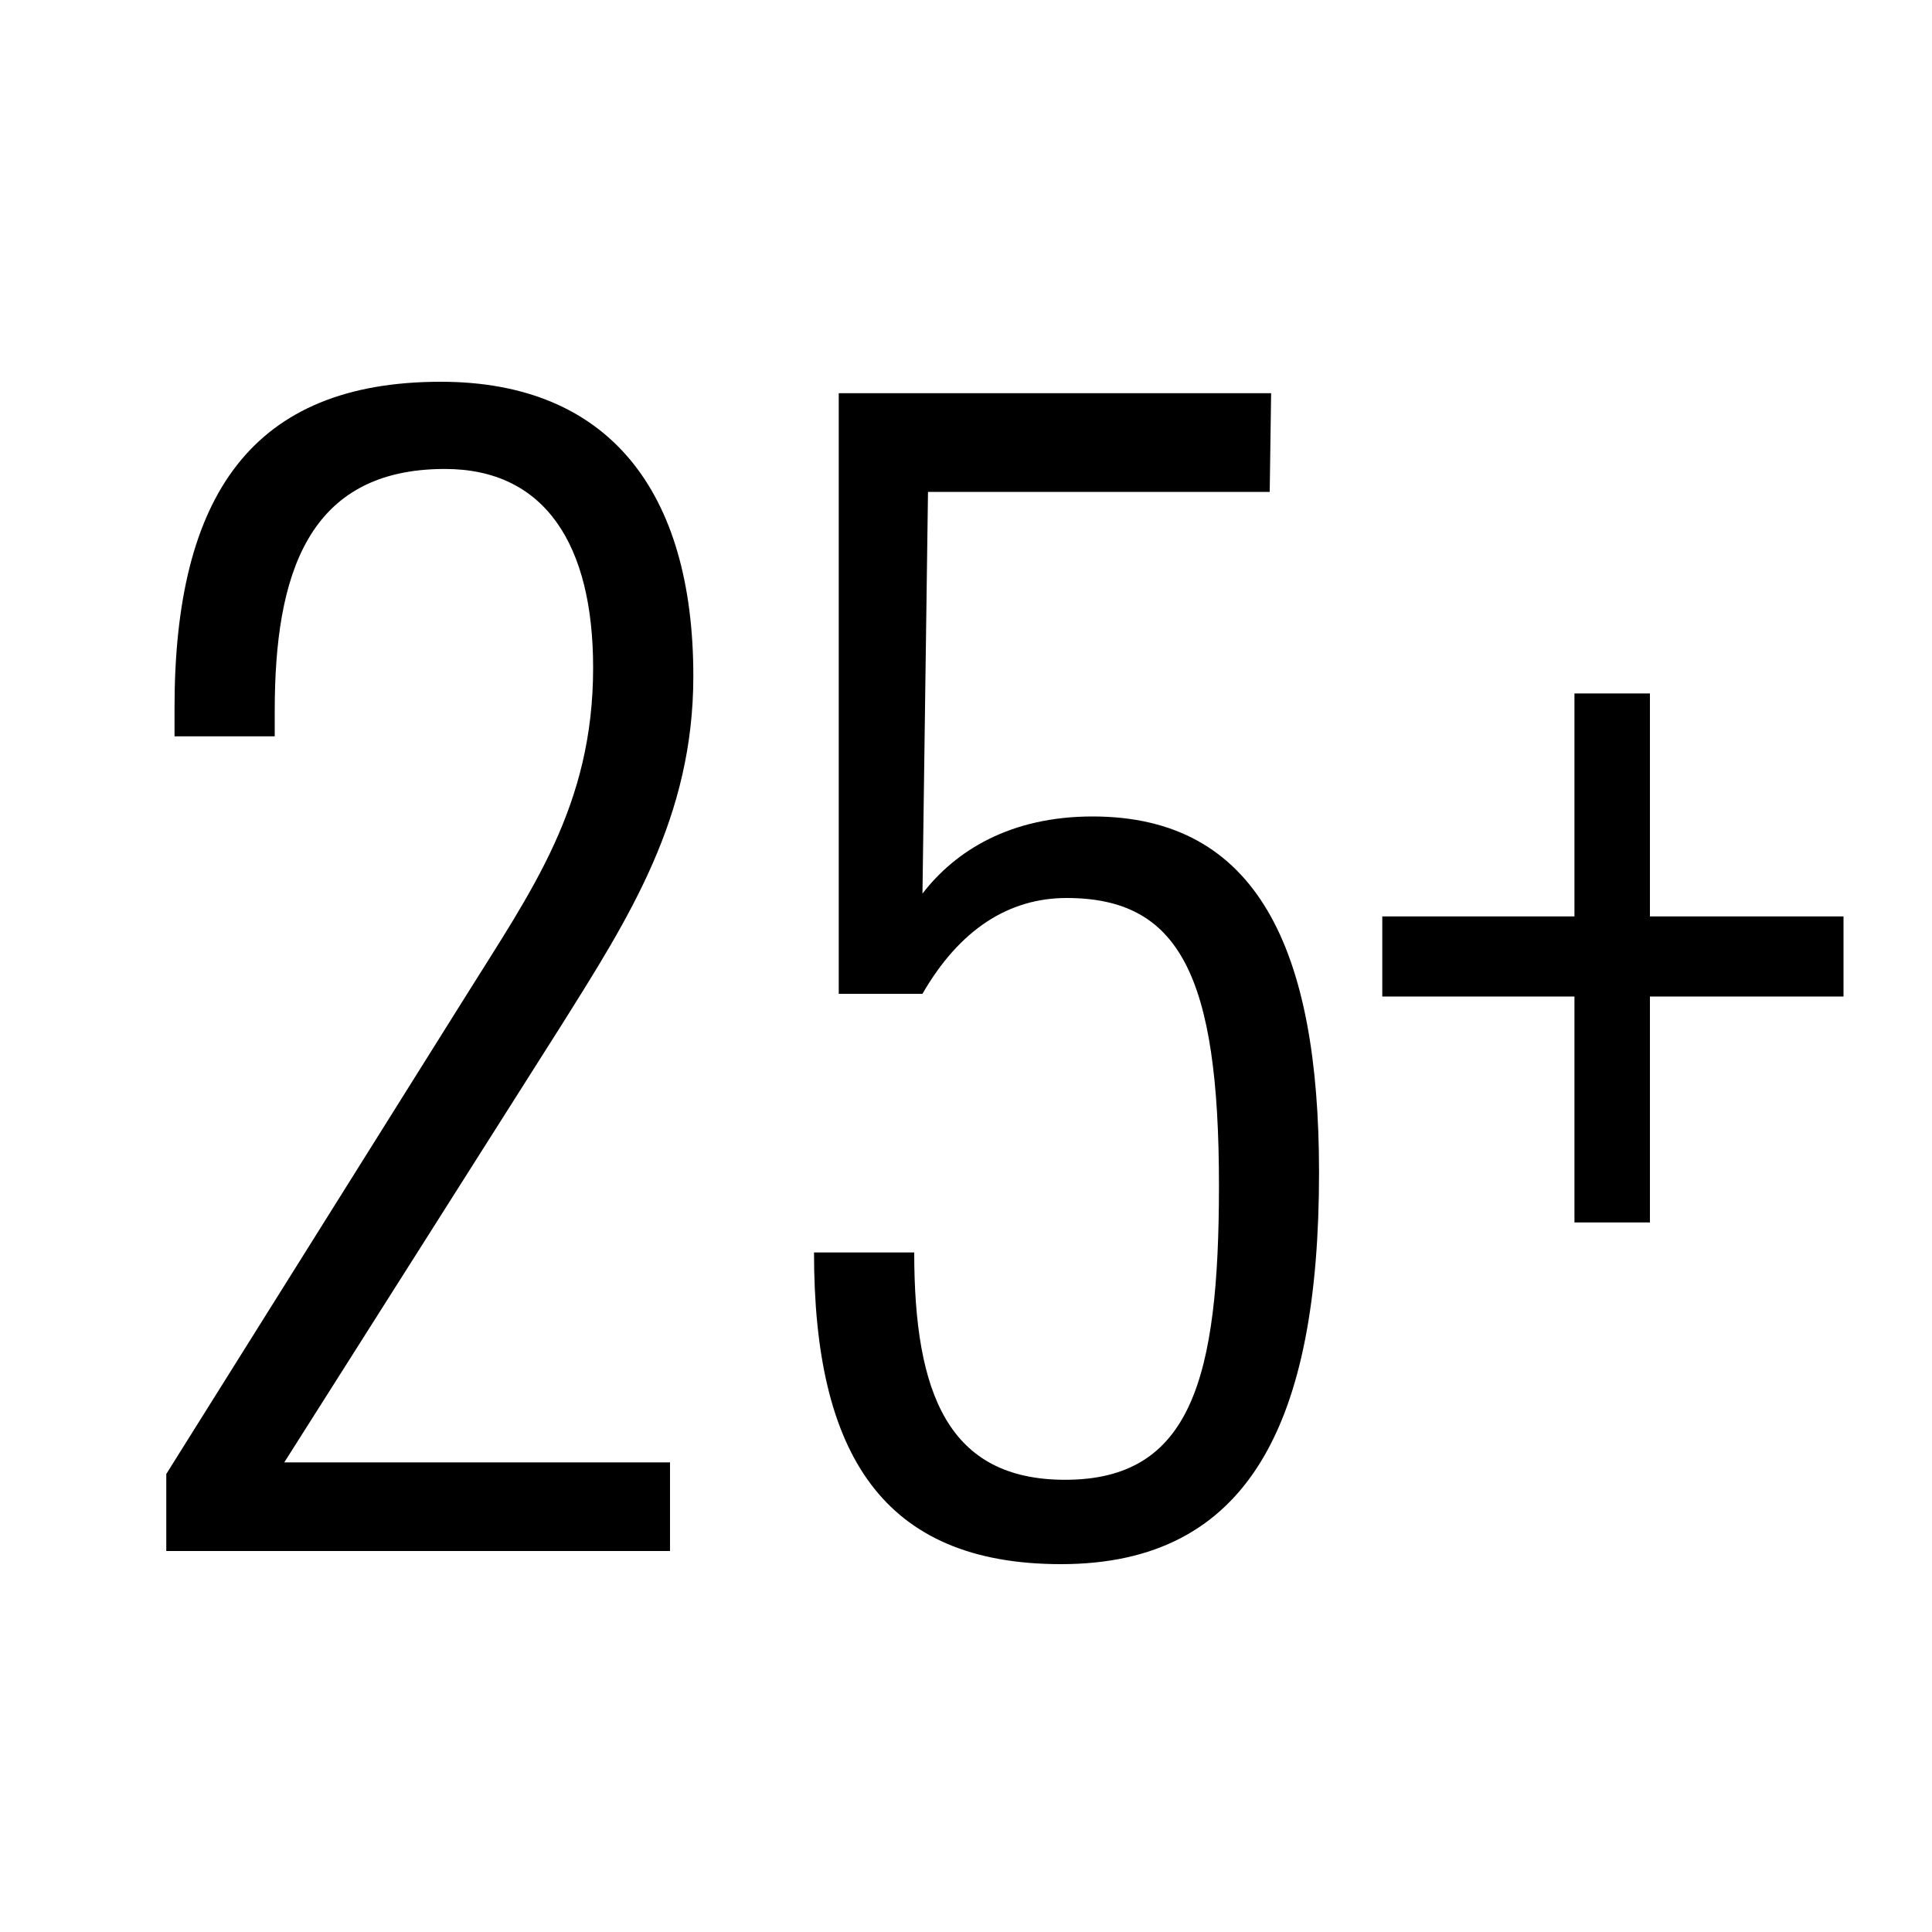
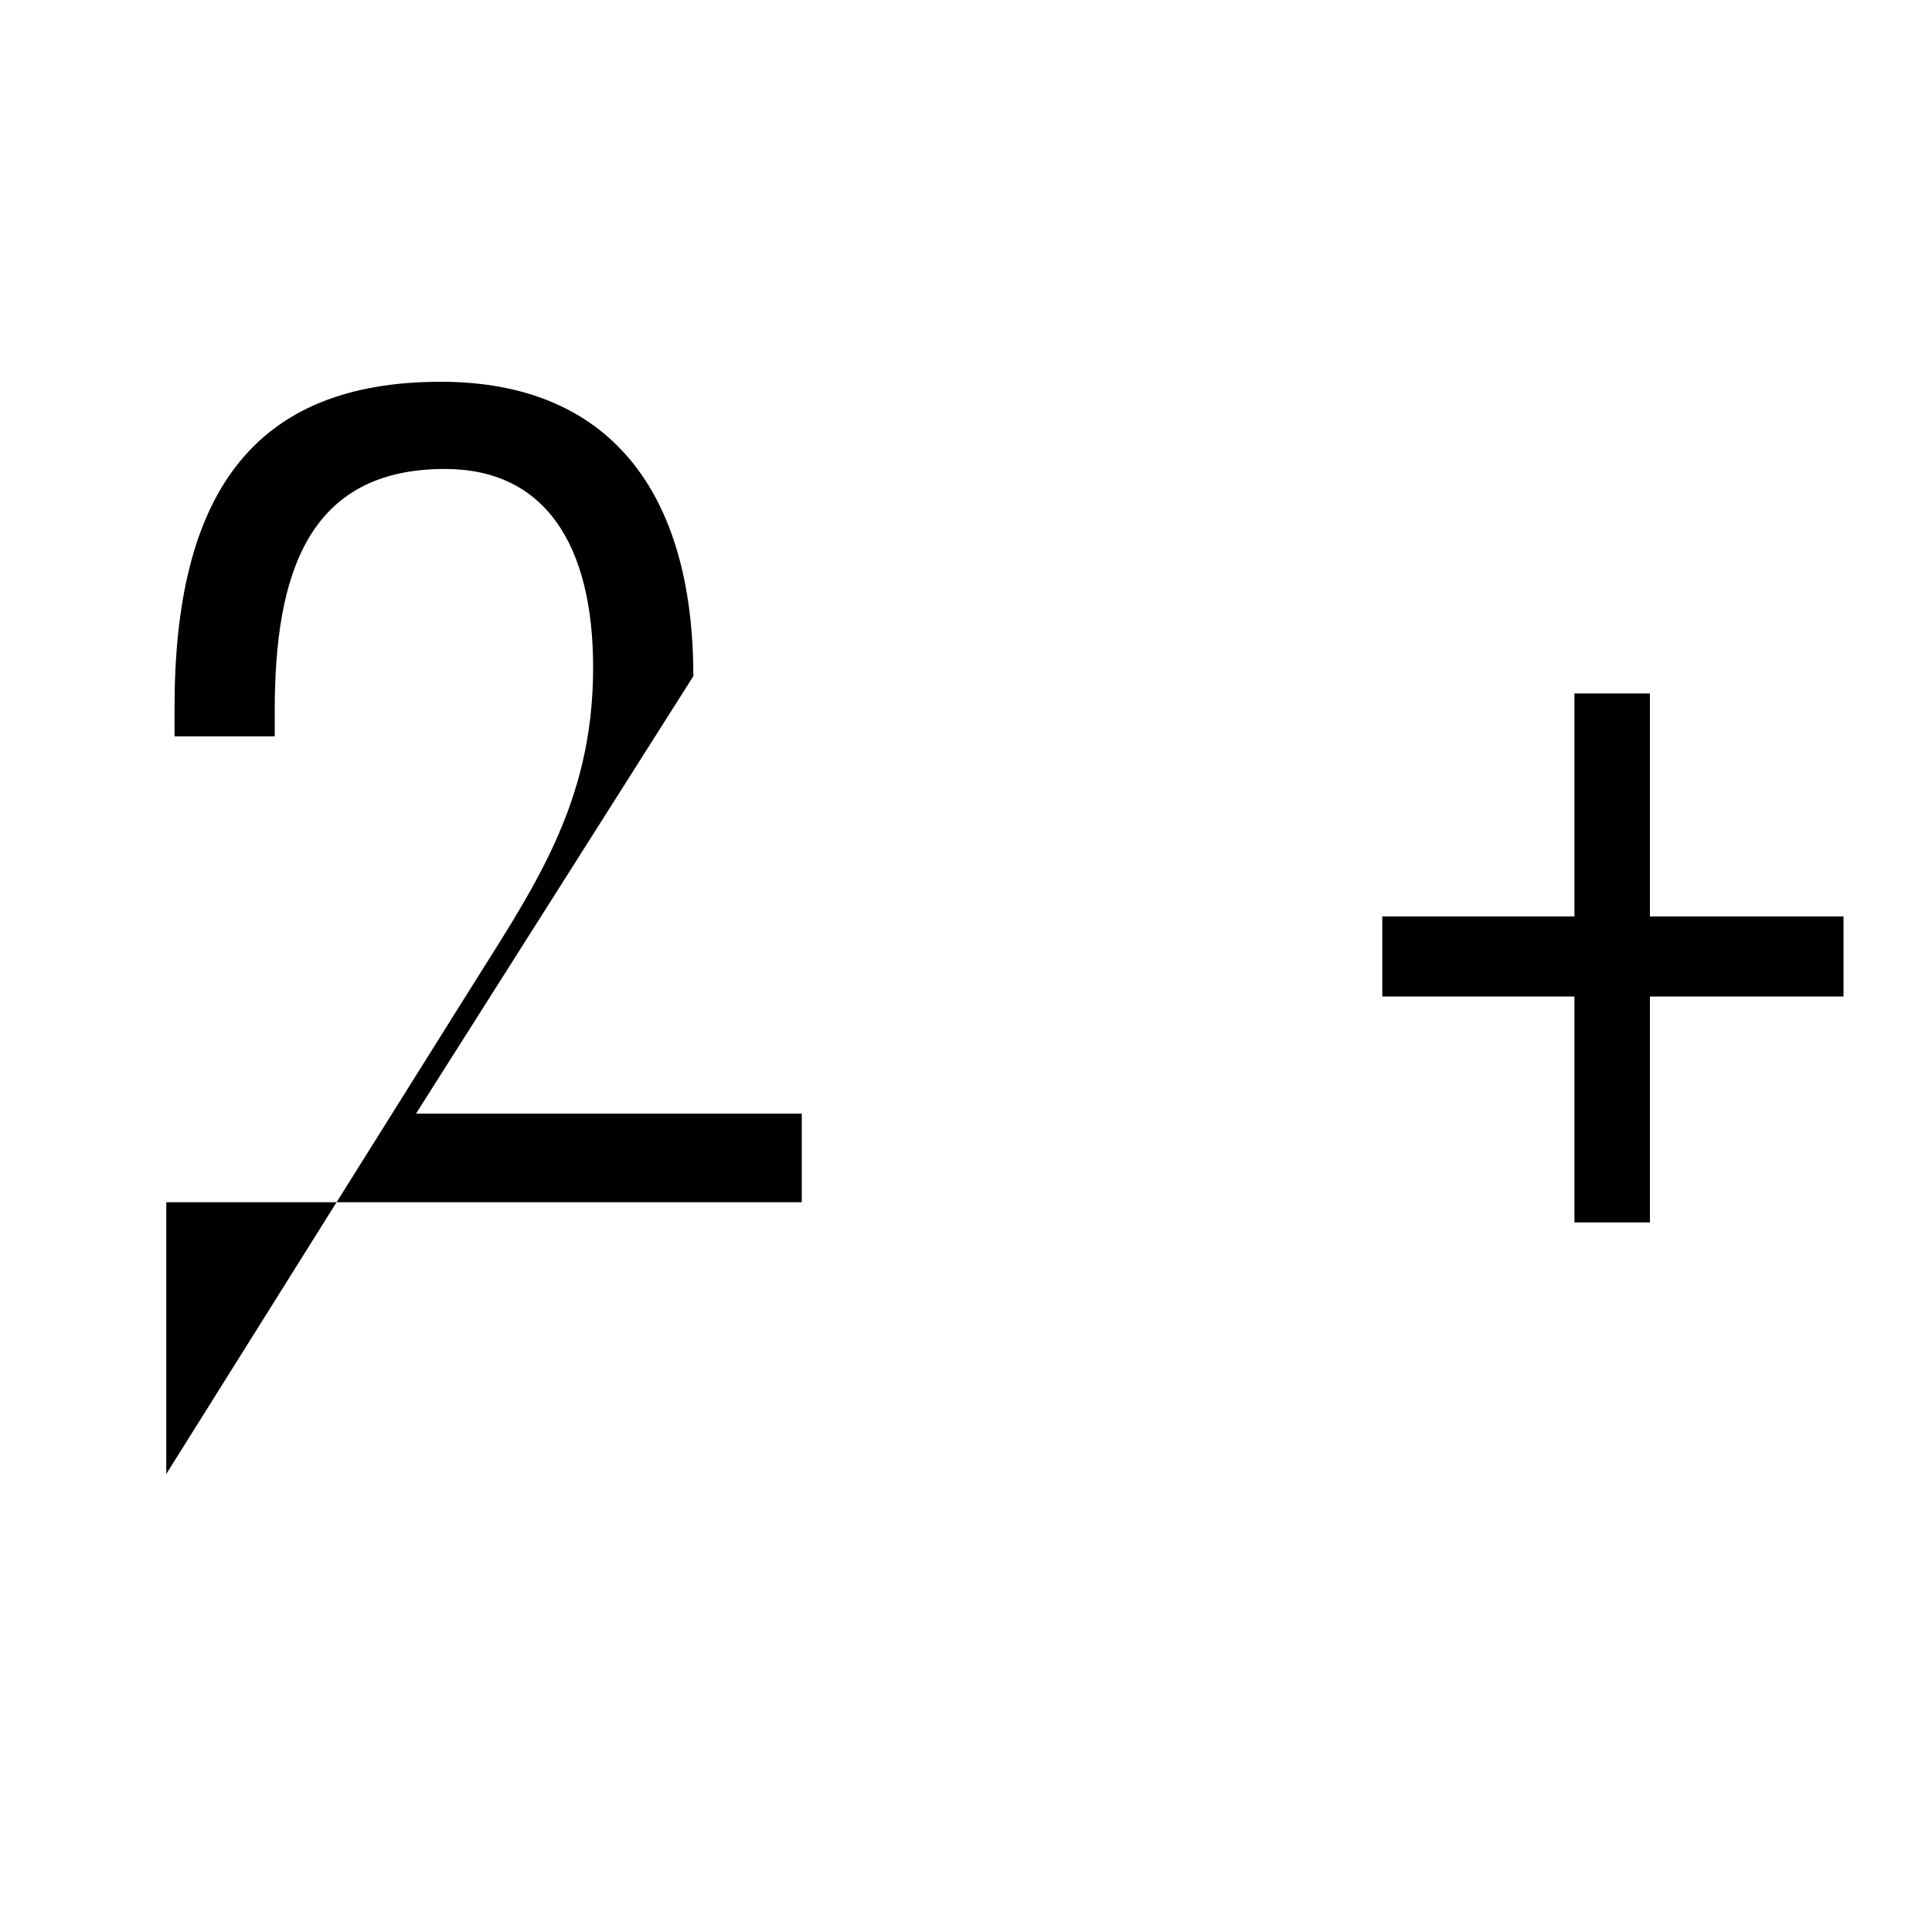
<svg xmlns="http://www.w3.org/2000/svg" version="1.1" id="Layer_2" x="0px" y="0px" width="150px" height="150px" viewBox="0 0 150 150" enable-background="new 0 0 150 150" xml:space="preserve">
  <g>
-     <path d="M12.91,114.44l23.23-37.07c5.12-8.21,9.91-14.76,9.91-25.53c0-9.54-3.73-15.43-11.51-15.43   c-10.66,0-13.21,8.21-13.21,18.76v2h-7.78v-2.22c0-16.54,6.07-25.31,20.67-25.31c13,0,19.61,8.44,19.61,22.86   c0,10.99-5.01,18.76-10.23,27.08l-21.53,33.96h29.95v6.88H12.91V114.44z" />
-     <path d="M63.2,97.24h7.78c0,10.99,2.66,17.65,11.72,17.65c9.8,0,11.94-7.88,11.94-22.86c0-16.32-3.09-22.31-11.83-22.31   c-4.48,0-8.31,2.44-11.19,7.44h-6.5V30.53h33.57l-0.11,7.66H72.05l-0.43,31.19c2.56-3.33,6.82-5.99,13.21-5.99   c12.79,0,17.58,10.32,17.58,27.64c0,19.42-5.43,30.41-20.03,30.41C68.53,121.44,63.2,112.89,63.2,97.24z" />
+     <path d="M12.91,114.44l23.23-37.07c5.12-8.21,9.91-14.76,9.91-25.53c0-9.54-3.73-15.43-11.51-15.43   c-10.66,0-13.21,8.21-13.21,18.76v2h-7.78v-2.22c0-16.54,6.07-25.31,20.67-25.31c13,0,19.61,8.44,19.61,22.86   l-21.53,33.96h29.95v6.88H12.91V114.44z" />
    <path d="M122.24,77.37h-14.92v-6.22h14.92V53.84h5.86v17.31h15.03v6.22H128.1v17.54h-5.86V77.37z" />
  </g>
</svg>